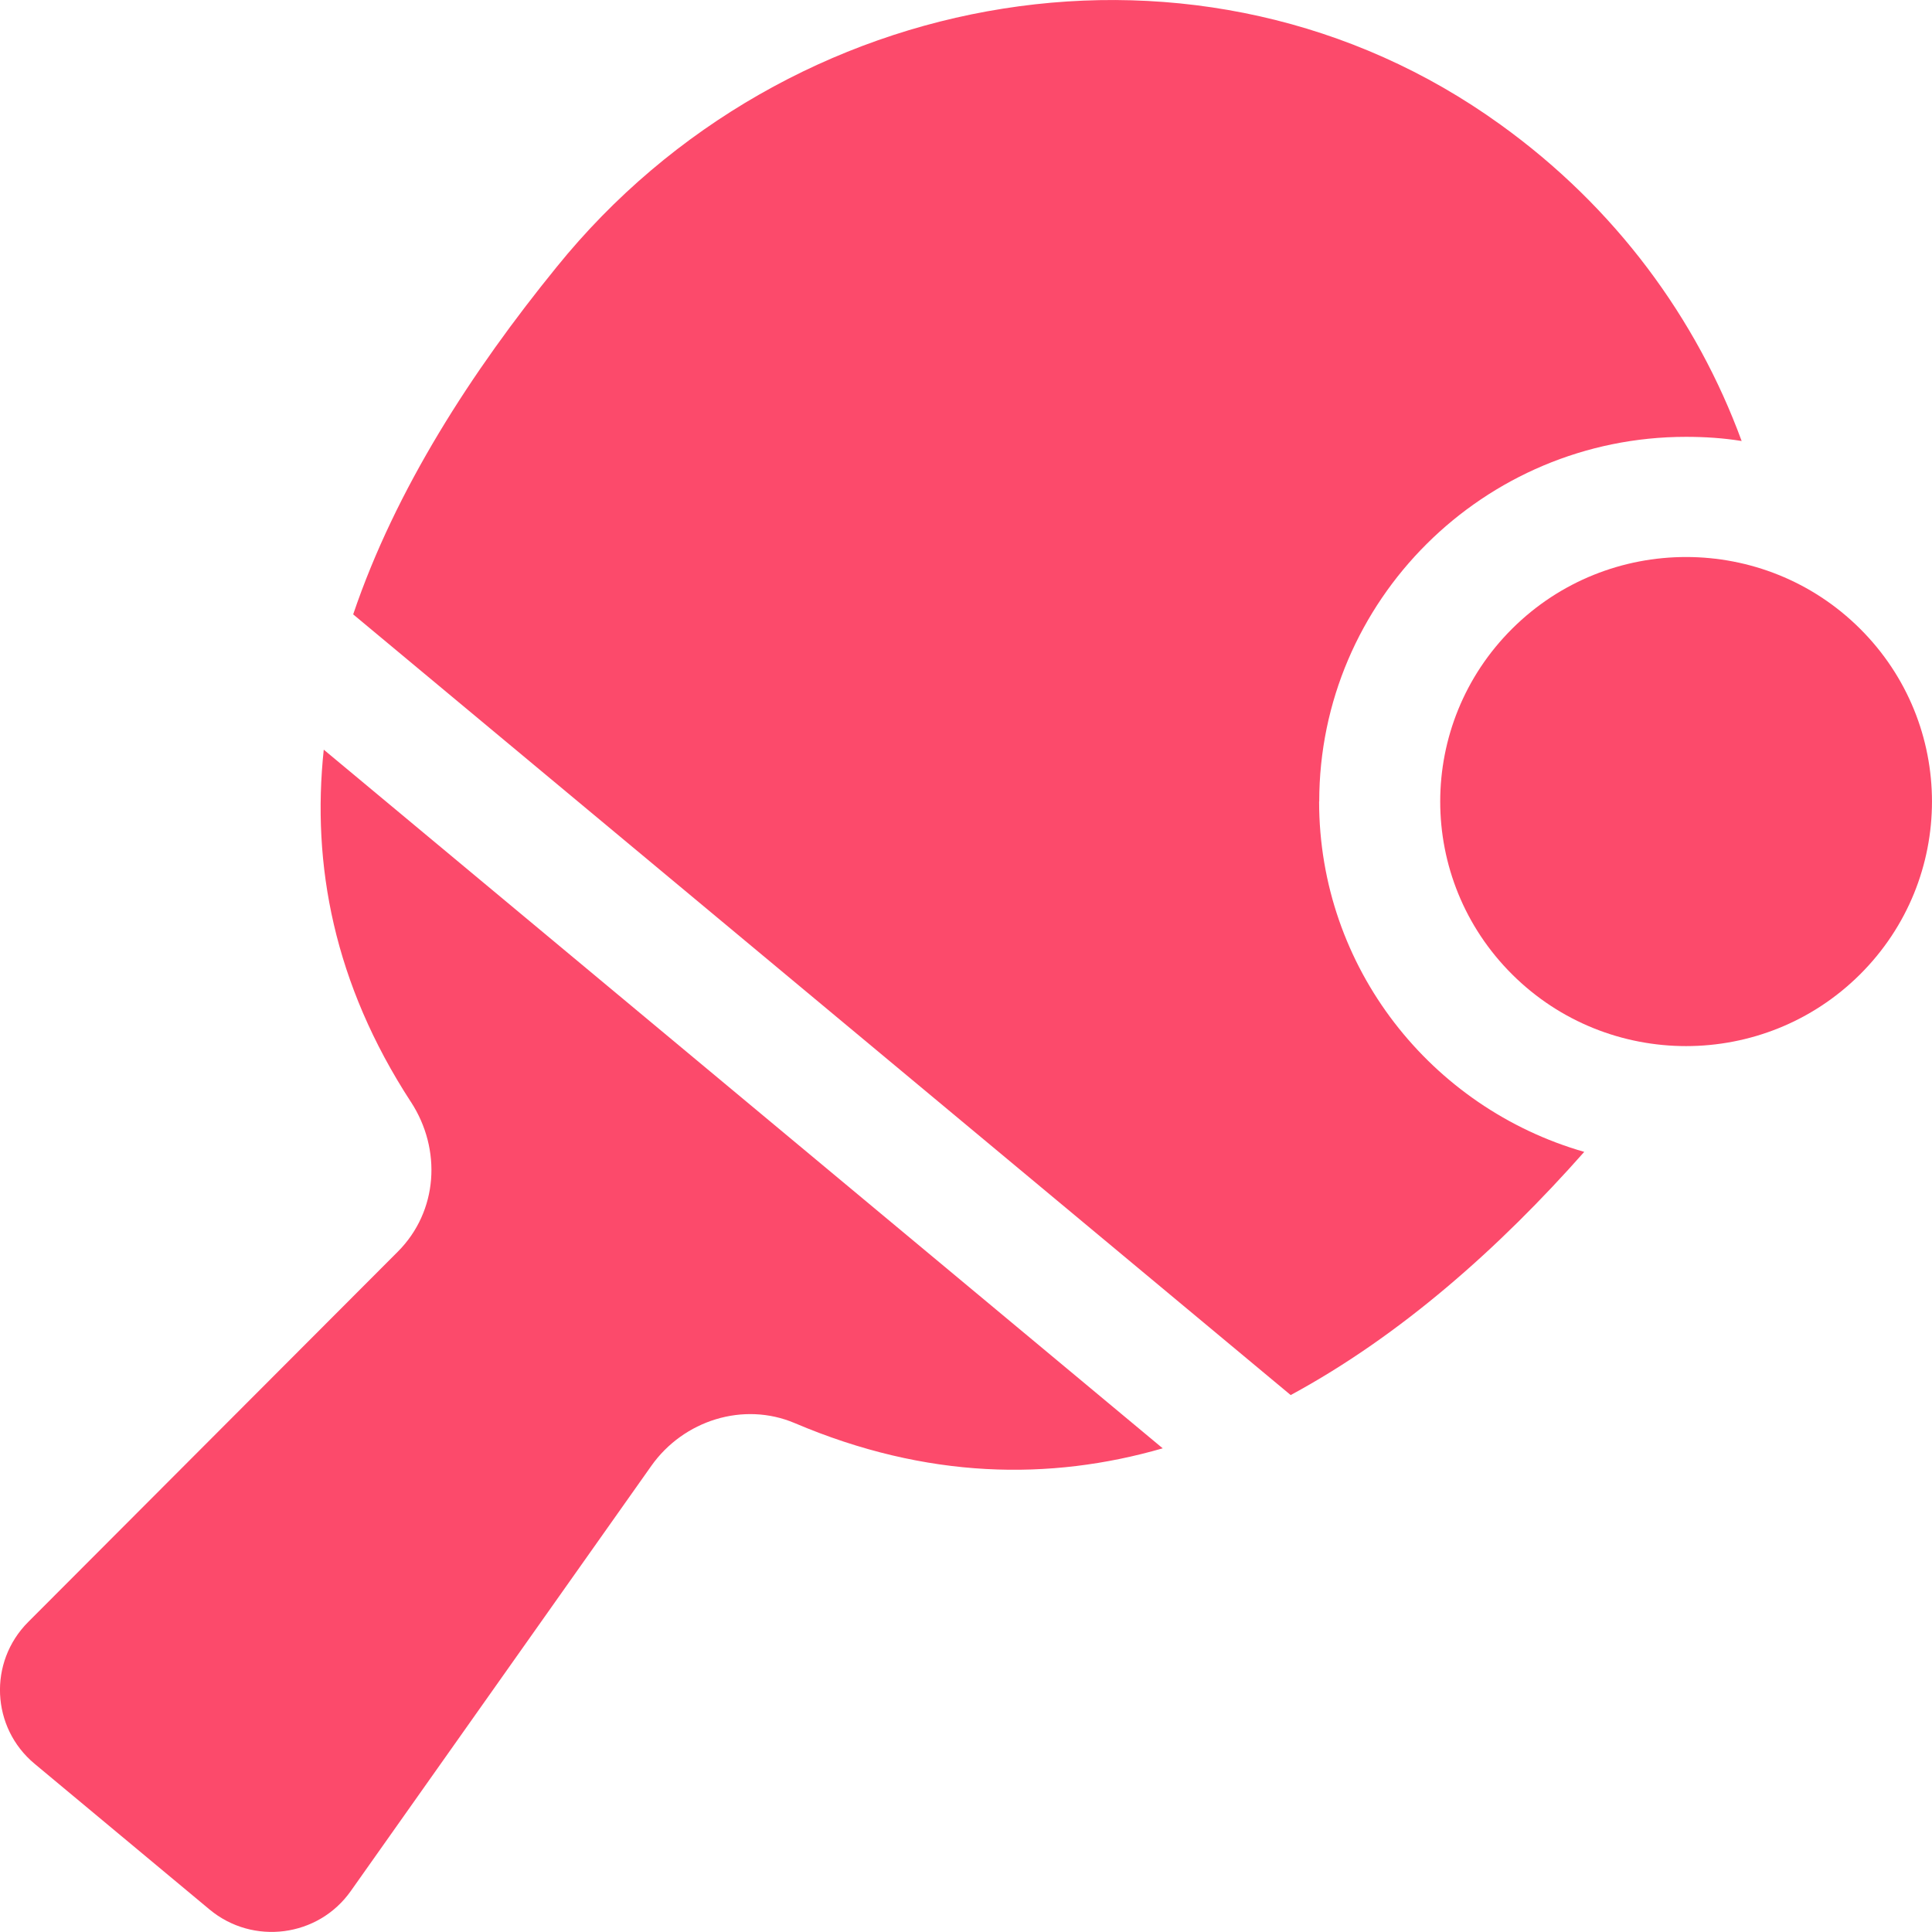
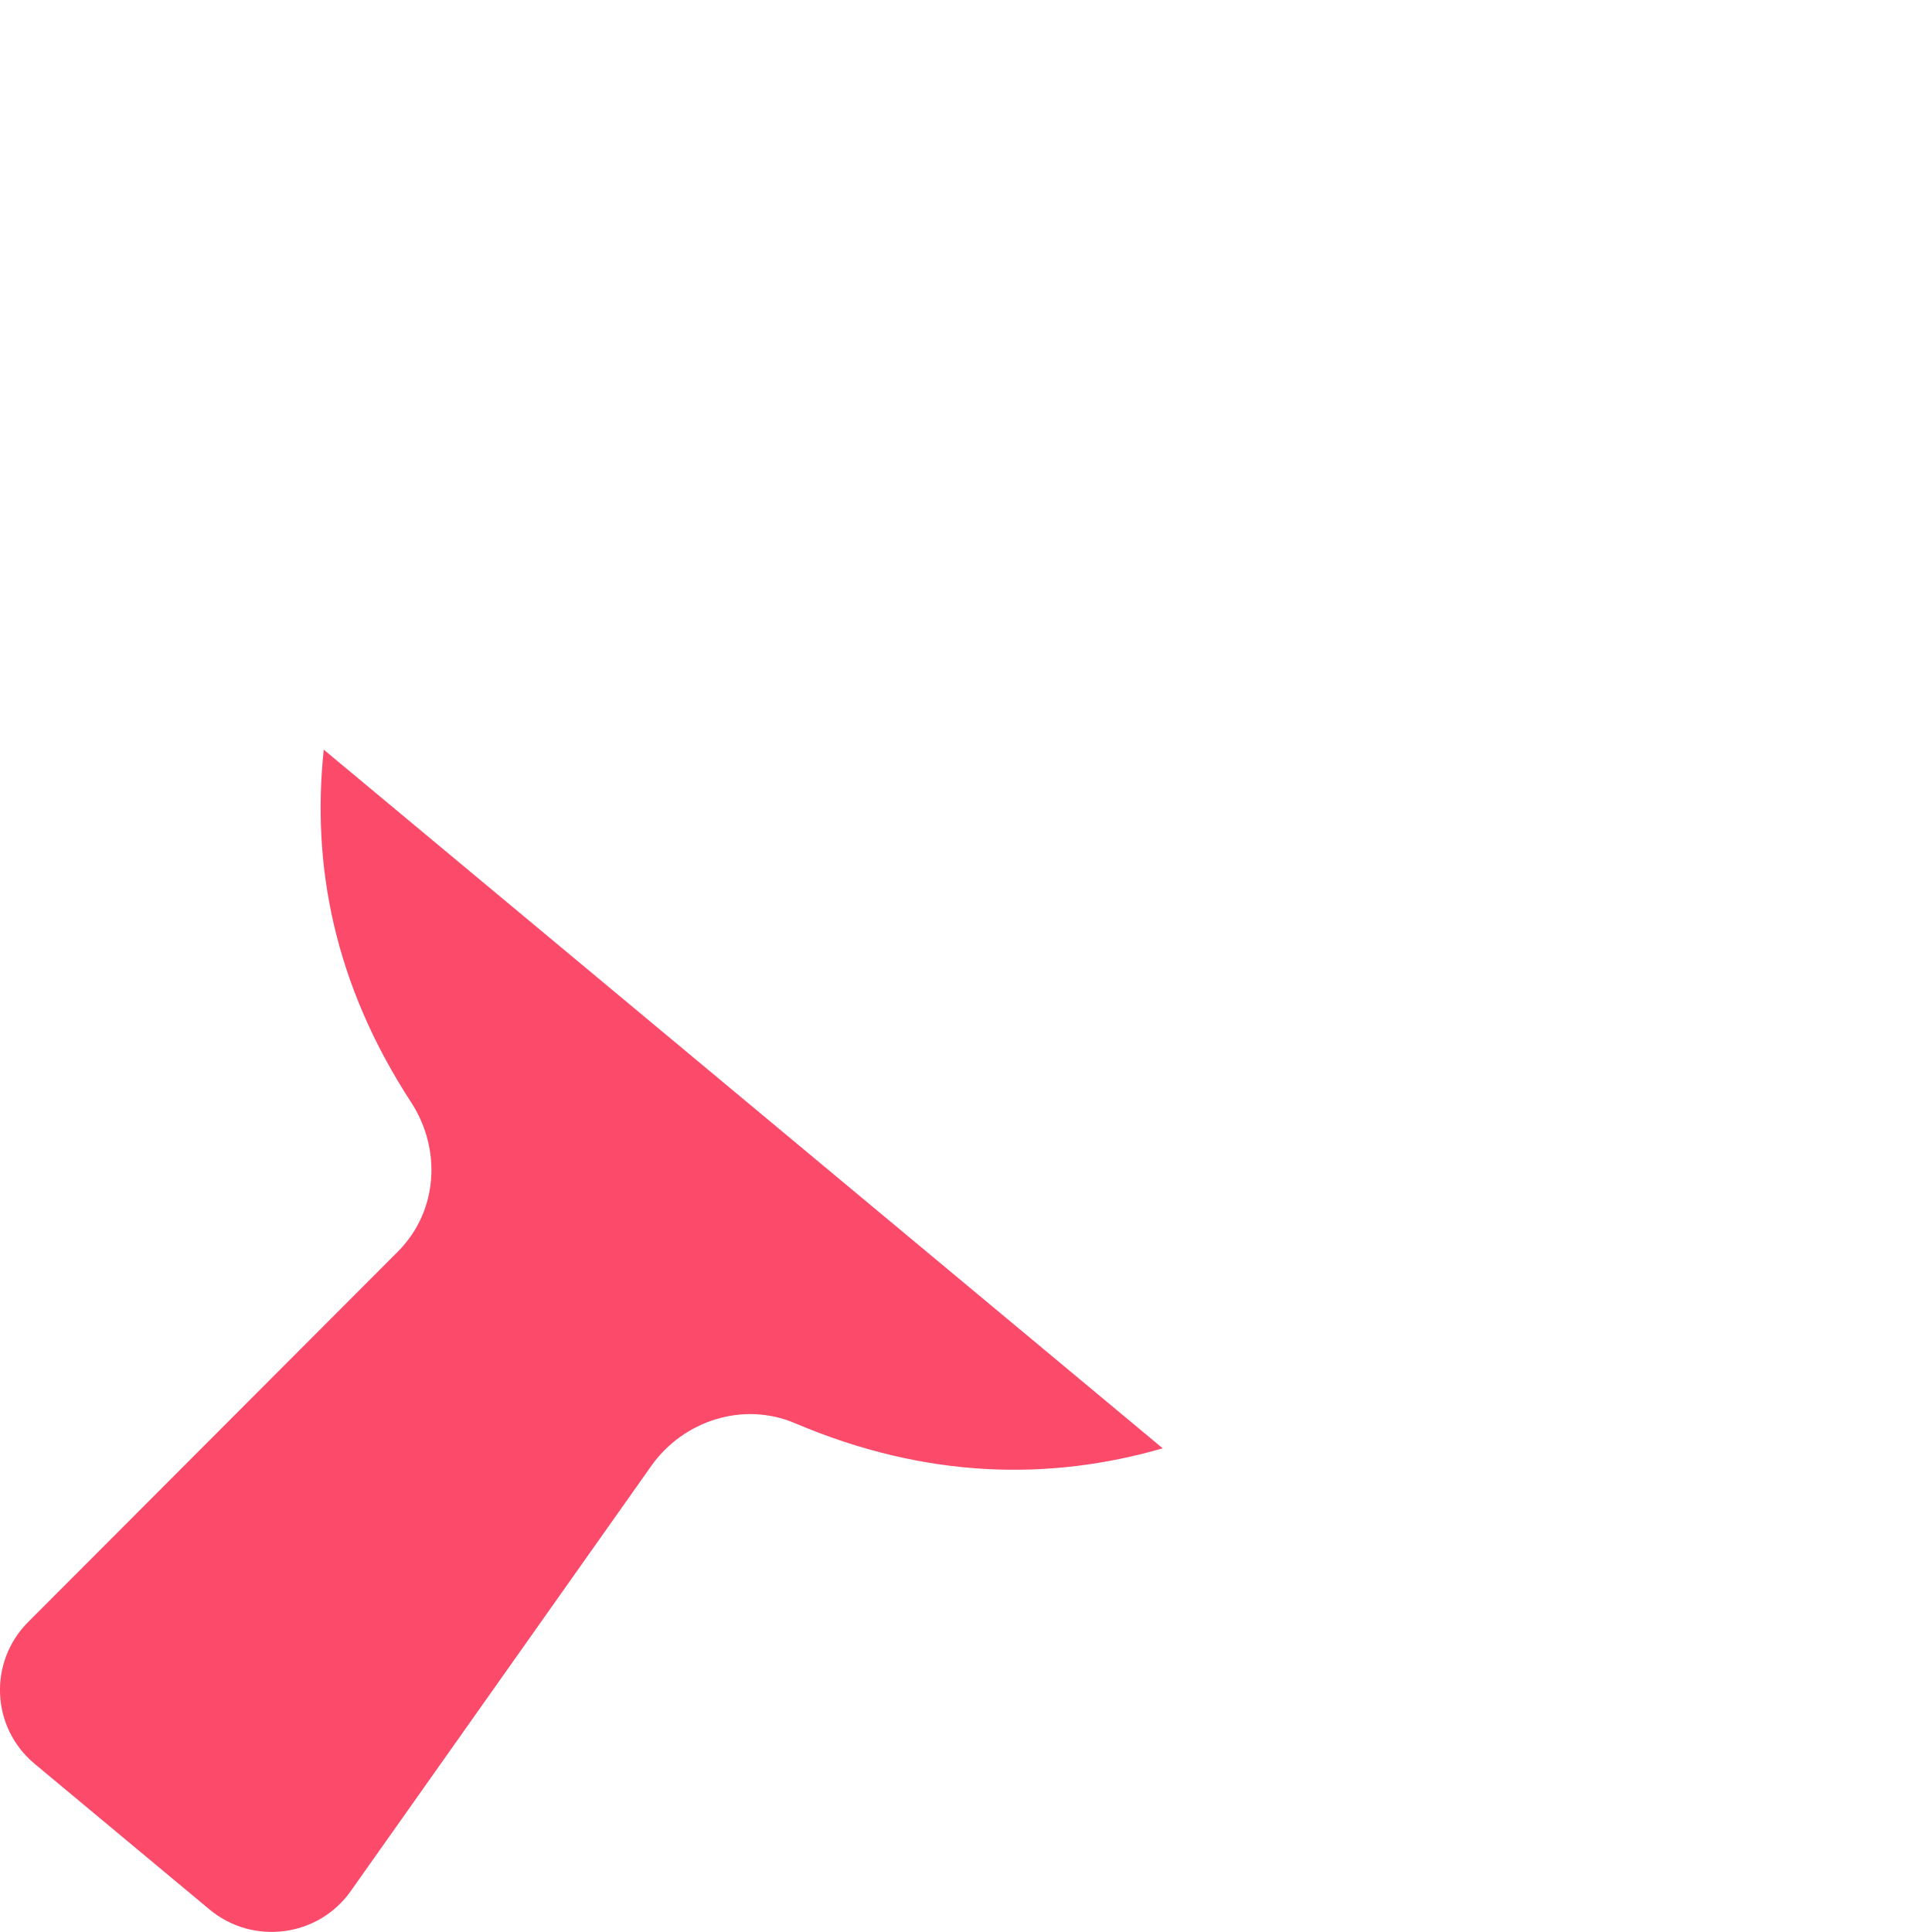
<svg xmlns="http://www.w3.org/2000/svg" width="82" height="82" viewBox="0 0 82 82" fill="none">
  <g clip-path="url(#clip0_2003_13913)">
    <path d="M17.44 46.768C18.755 48.785 18.59 51.409 16.891 53.118L1.192 68.847C-0.502 70.547 -0.376 73.325 1.469 74.861L8.892 81.043C10.736 82.579 13.511 82.219 14.891 80.258L27.646 62.213C29.012 60.285 31.552 59.477 33.73 60.401C39.34 62.787 44.561 62.853 49.349 61.471L13.741 31.818C13.225 36.697 14.168 41.74 17.436 46.764L17.44 46.768Z" fill="#FC4A6B" />
-     <path d="M55.992 34.023C55.992 25.488 62.978 18.541 71.559 18.541C72.357 18.541 73.151 18.592 73.921 18.718C72.019 13.531 68.578 8.806 63.672 5.281C51.058 -3.814 33.388 -0.751 23.623 11.336C20.027 15.758 16.788 20.763 14.99 26.076L54.781 59.211C59.457 56.681 63.644 52.955 67.24 48.889C60.743 47.026 55.987 41.073 55.987 34.018L55.992 34.023Z" fill="#FC4A6B" />
-     <path d="M78.942 41.36C83.018 37.306 83.018 30.735 78.942 26.681C74.867 22.628 68.259 22.628 64.184 26.681C60.108 30.735 60.108 37.306 64.184 41.36C68.259 45.413 74.867 45.413 78.942 41.36Z" fill="#FC4A6B" />
  </g>
  <defs>
    <clipPath id="clip0_2003_13913">
      <rect width="82" height="82" fill="white" />
    </clipPath>
  </defs>
</svg>